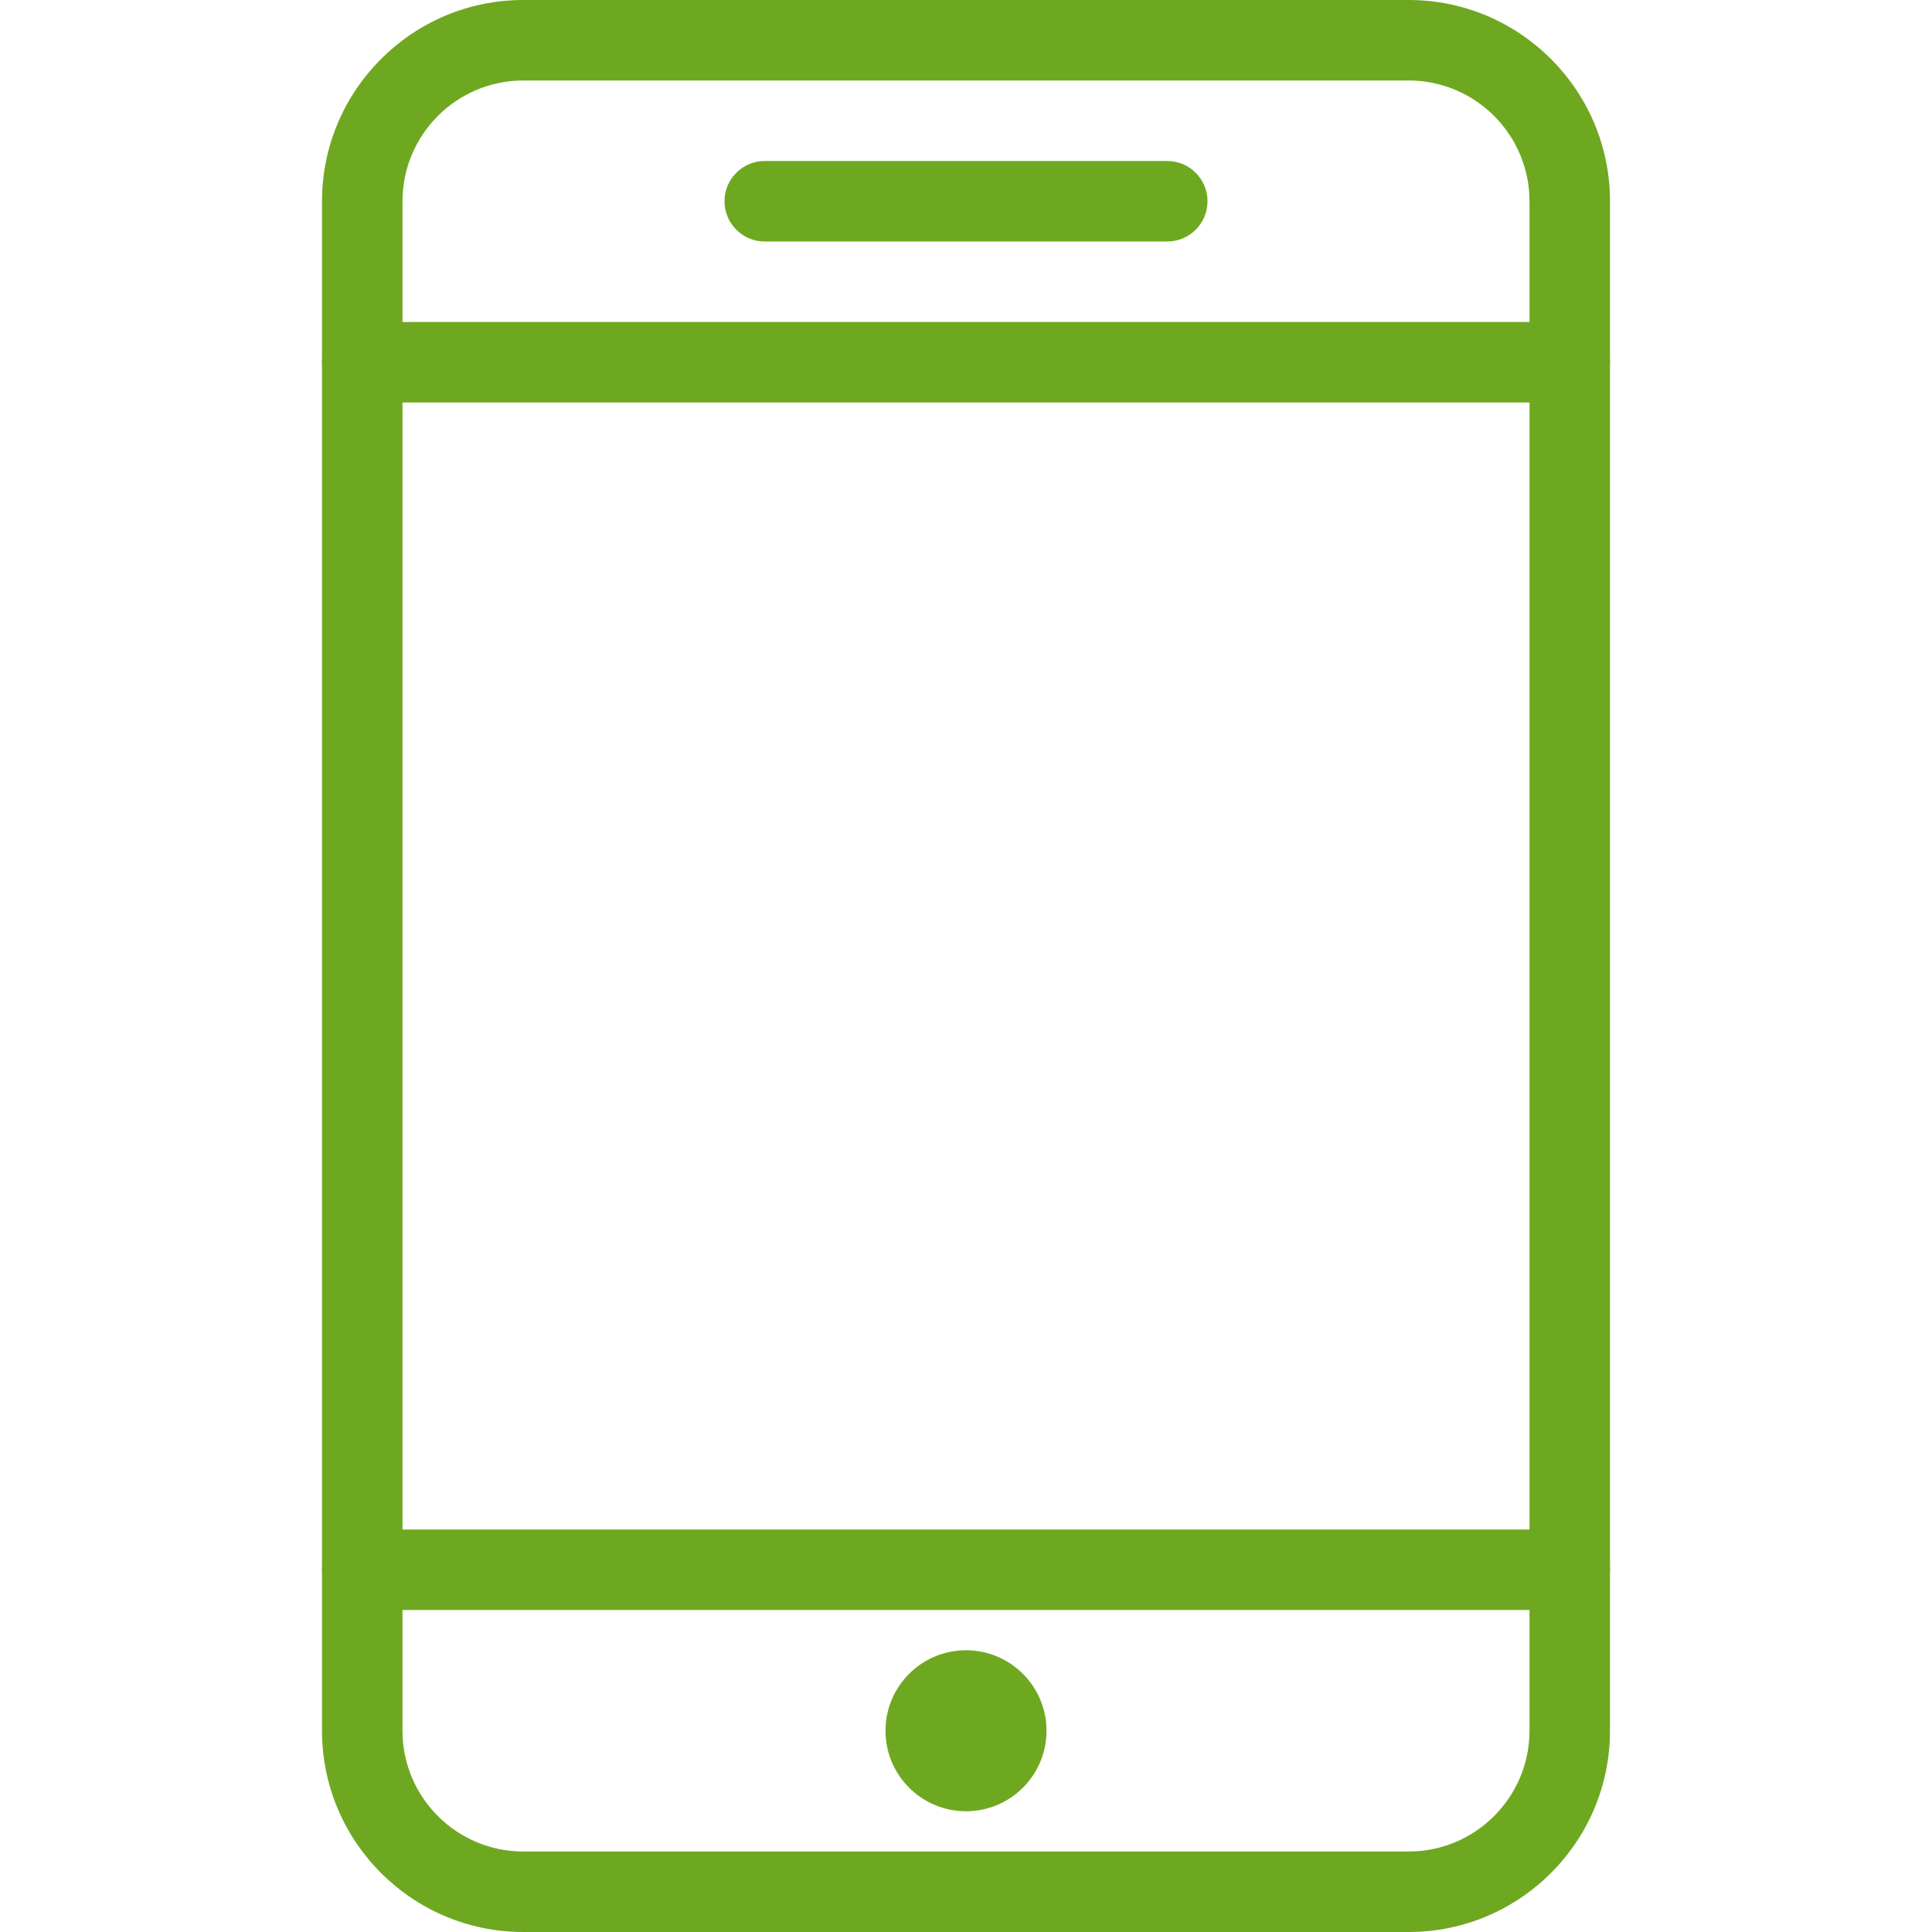
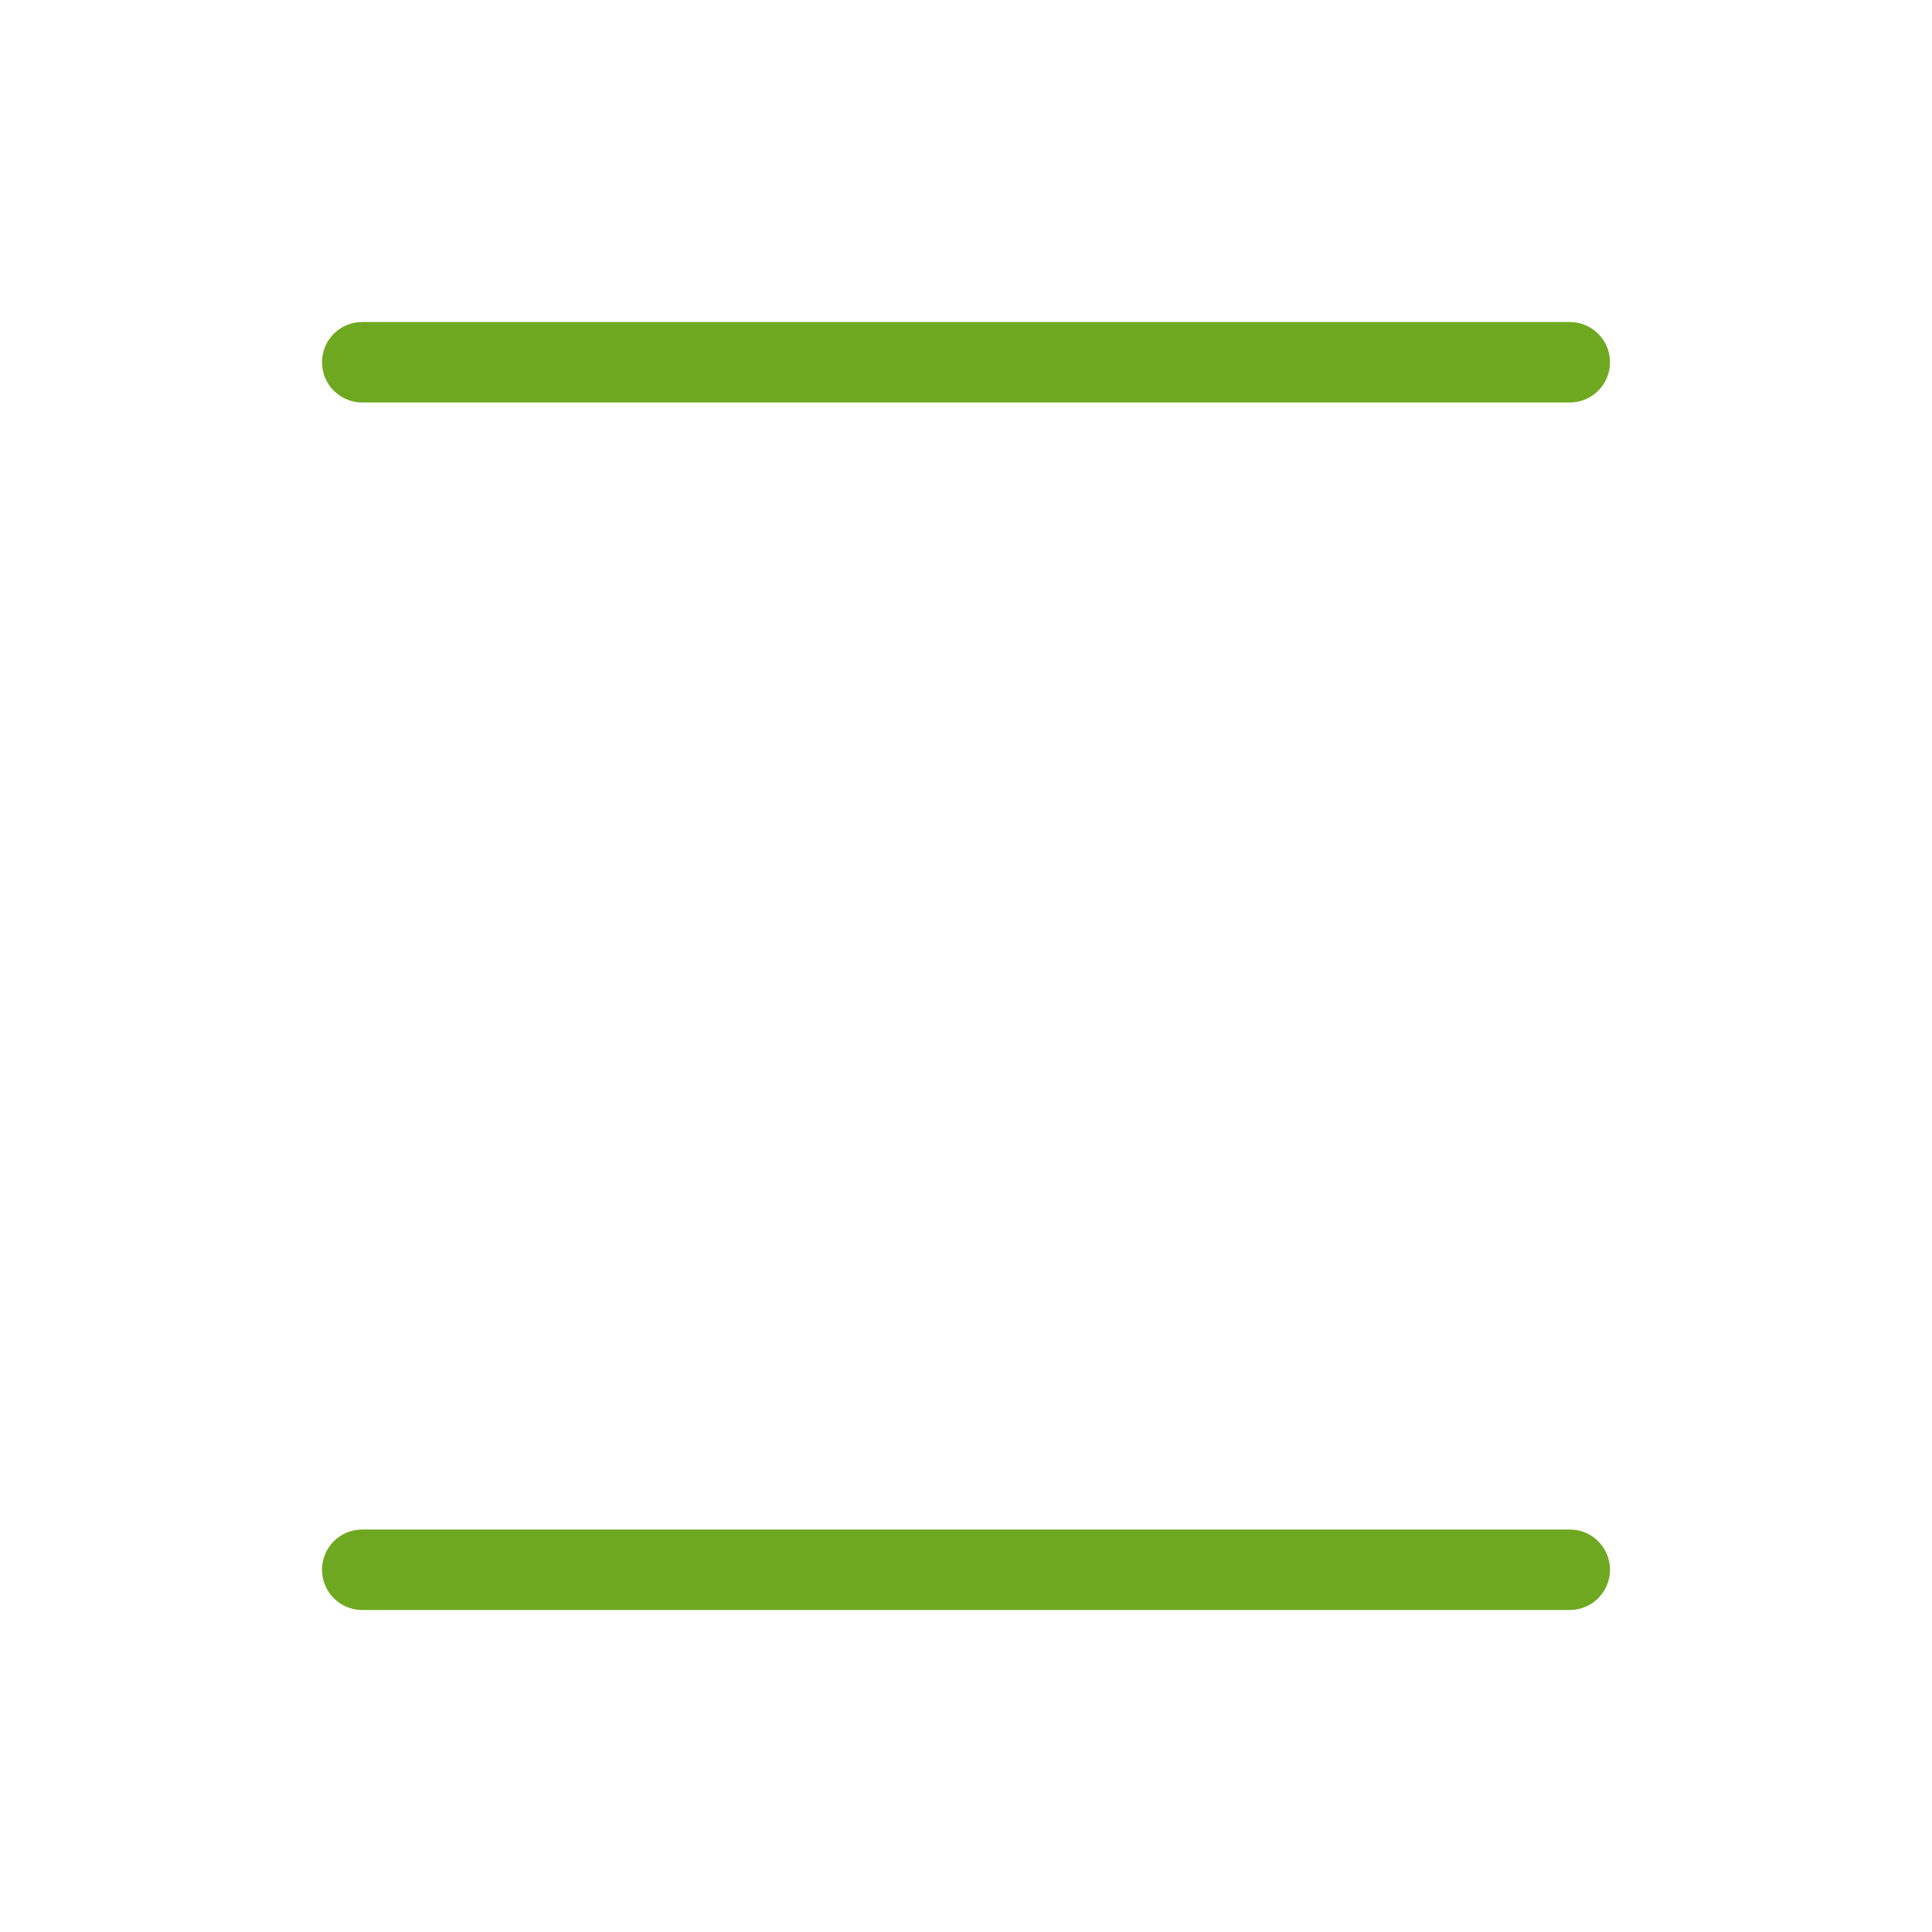
<svg xmlns="http://www.w3.org/2000/svg" enable-background="new 0 0 48 48" fill="#6ea820" height="48px" version="1.1" viewBox="0 0 48 48" width="48px" xml:space="preserve">
  <g id="Expanded">
    <g>
      <g>
-         <path d="M35,48H13c-2.757,0-5-2.243-5-5V5c0-2.757,2.243-5,5-5h22c2.757,0,5,2.243,5,5v38C40,45.757,37.757,48,35,48z M13,2     c-1.654,0-3,1.346-3,3v38c0,1.654,1.346,3,3,3h22c1.654,0,3-1.346,3-3V5c0-1.654-1.346-3-3-3H13z" />
-       </g>
+         </g>
      <g>
        <path d="M39,10H9c-0.553,0-1-0.448-1-1s0.447-1,1-1h30c0.553,0,1,0.448,1,1S39.553,10,39,10z" />
      </g>
      <g>
        <path d="M39,40H9c-0.553,0-1-0.448-1-1s0.447-1,1-1h30c0.553,0,1,0.448,1,1S39.553,40,39,40z" />
      </g>
      <g>
-         <path d="M24,41c-1.104,0-2,0.896-2,2s0.896,2,2,2s2-0.896,2-2S25.104,41,24,41L24,41z" />
-       </g>
+         </g>
      <g>
-         <path d="M29,6H19c-0.553,0-1-0.448-1-1s0.447-1,1-1h10c0.553,0,1,0.448,1,1S29.553,6,29,6z" />
-       </g>
+         </g>
    </g>
  </g>
</svg>